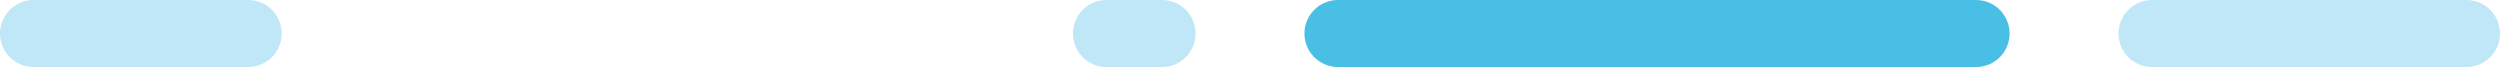
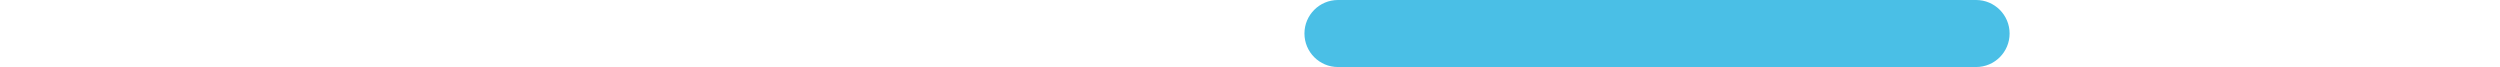
<svg xmlns="http://www.w3.org/2000/svg" id="Layer_2" data-name="Layer 2" viewBox="0 0 596 15.98">
  <defs>
    <style>      .cls-1 {        fill: #4abfe6;      }      .cls-1, .cls-2 {        fill-rule: evenodd;        stroke-width: 0px;      }      .cls-2 {        fill: #c0e7f7;      }    </style>
  </defs>
  <g id="Layer_1-2" data-name="Layer 1">
-     <path class="cls-2" d="M255.79,7.99C255.79,3.58,259.36,0,263.78,0h13.25c4.41,0,7.99,3.58,7.99,7.99s-3.58,7.99-7.99,7.99h-13.25c-4.41,0-7.99-3.58-7.99-7.99Z" />
-     <path class="cls-2" d="M505.05,7.99C505.05,3.58,508.63,0,513.04,0h74.97c4.41,0,7.99,3.58,7.99,7.99s-3.58,7.99-7.99,7.99h-74.97c-4.41,0-7.99-3.58-7.99-7.99Z" />
-     <path class="cls-2" d="M0,7.99C0,3.58,3.58,0,7.99,0h51.17c4.41,0,7.99,3.58,7.99,7.99s-3.58,7.99-7.99,7.99H7.99C3.58,15.98,0,12.4,0,7.99Z" />
    <path class="cls-1" d="M310.98,7.99C310.98,3.58,314.56,0,318.97,0h152.13c4.41,0,7.99,3.58,7.99,7.99s-3.58,7.99-7.99,7.99h-152.13c-4.41,0-7.99-3.58-7.99-7.99Z" />
  </g>
</svg>